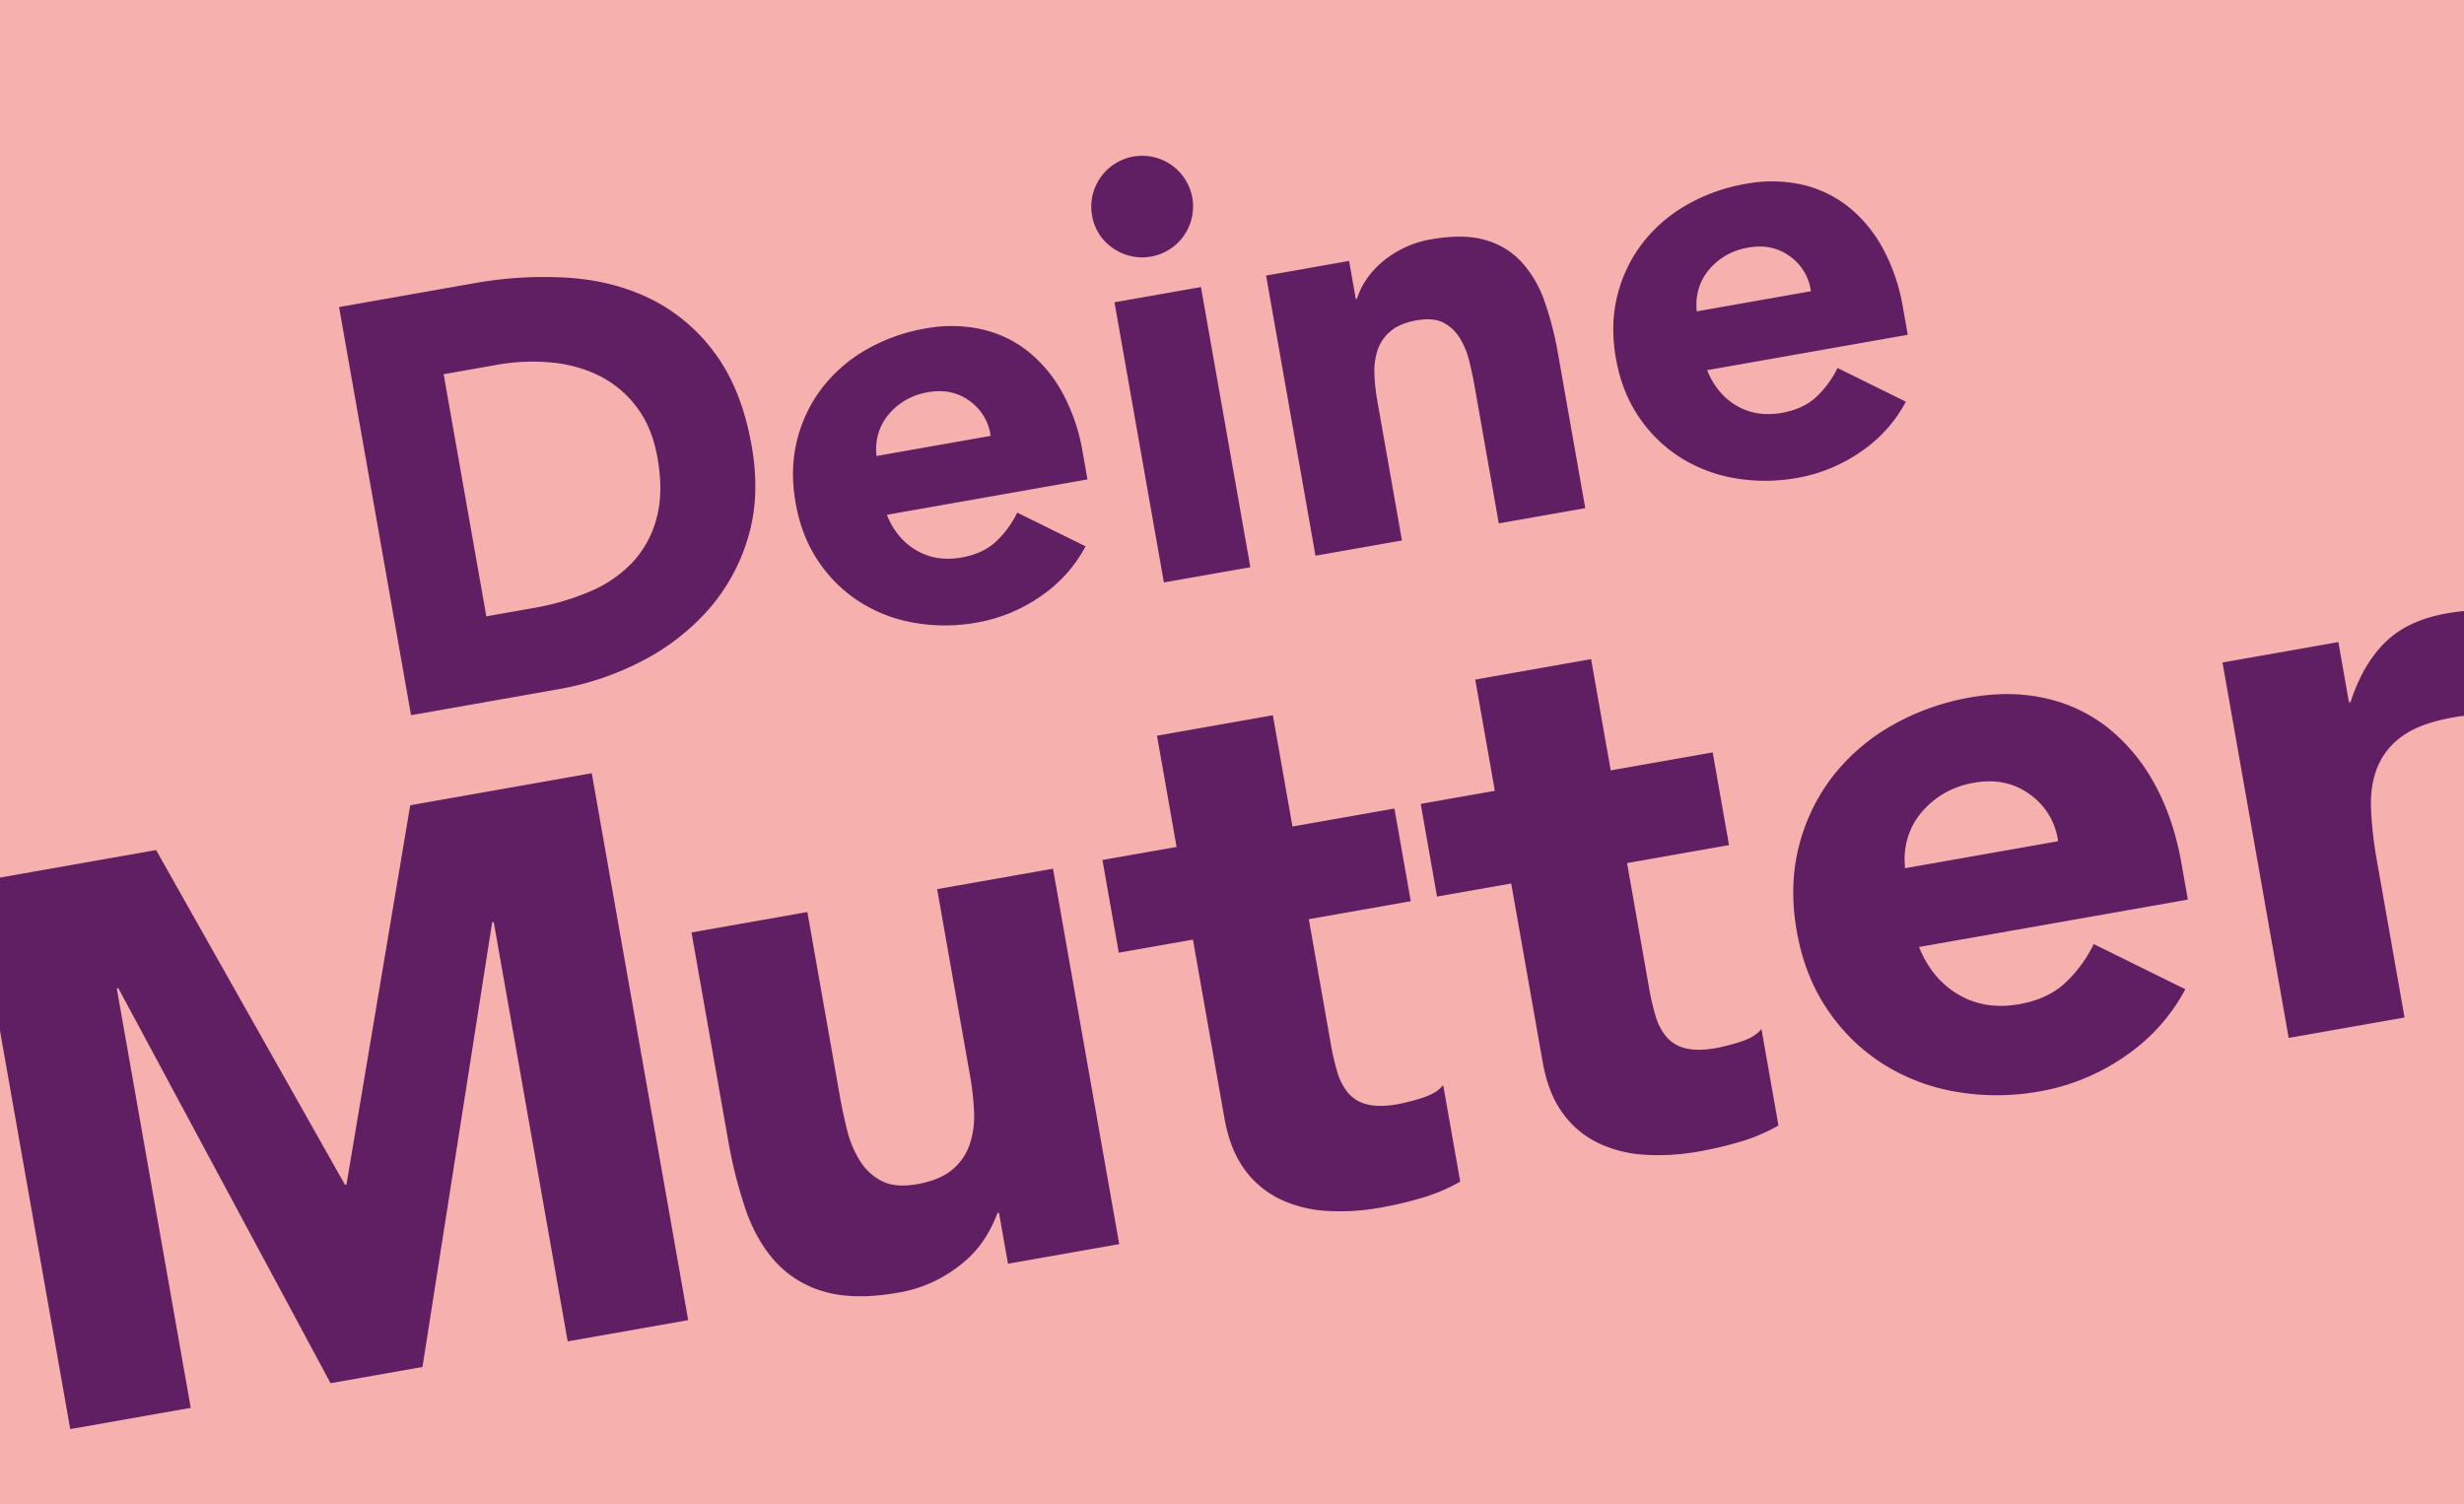
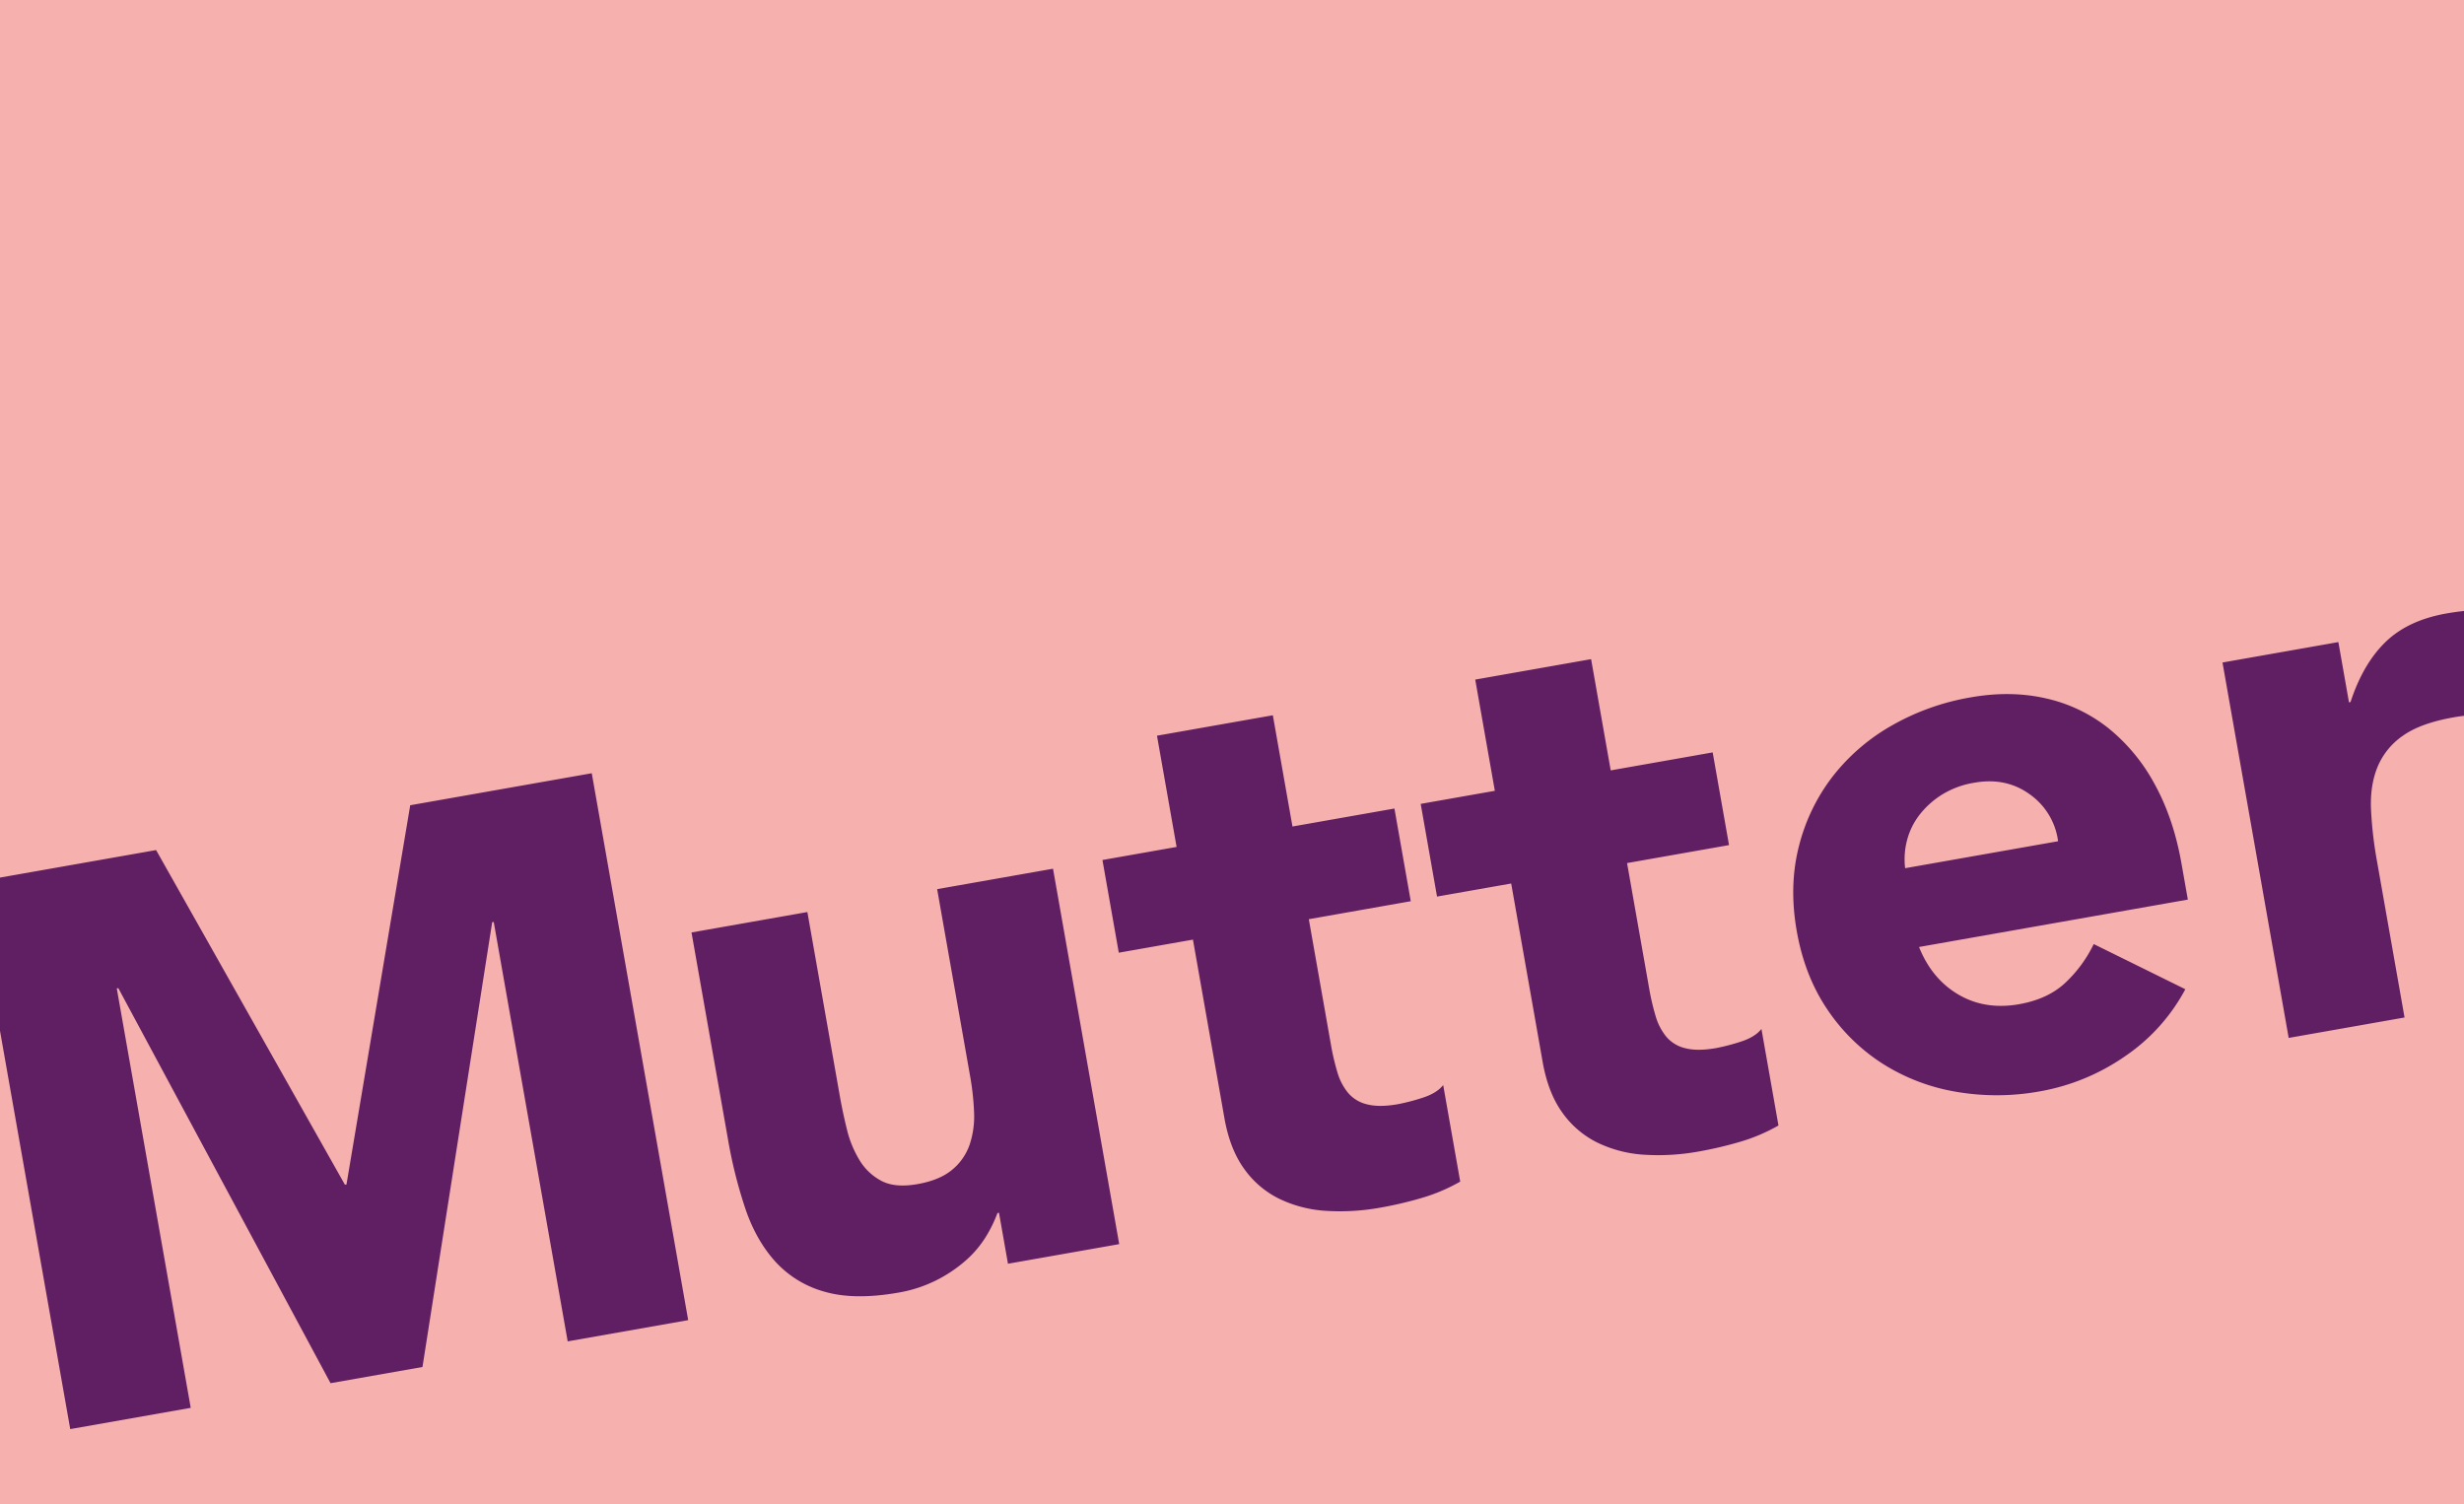
<svg xmlns="http://www.w3.org/2000/svg" id="Ebene_1" data-name="Ebene 1" viewBox="0 0 1440 879">
  <defs>
    <style>.cls-1{fill:none;}.cls-2{fill:#f6b1ae;}.cls-3{clip-path:url(#clip-path);}.cls-4{fill:#601f63;}</style>
    <clipPath id="clip-path">
      <rect class="cls-1" width="1440" height="879.158" />
    </clipPath>
  </defs>
  <title>201126_Rosi_Slider_1140x978</title>
  <rect class="cls-2" width="1440" height="879.158" />
  <g class="cls-3">
    <path class="cls-4" d="M1337.542,606.589l67.715-11.94L1389.1,503.008a229.358,229.358,0,0,1-3.447-30.113q-.59-13.86,3.8-24.641a41.391,41.391,0,0,1,14.714-18.188q10.323-7.405,29.742-10.83a94.01,94.01,0,0,1,14.871-1.458,104.61,104.61,0,0,1,14.817.878L1452.69,356.81a59.353,59.353,0,0,0-11.153.1q-5.951.591-11.817,1.618-22.578,3.983-35.678,16.765T1373.683,410.3l-.9.16-6.208-35.212-67.715,11.94ZM1113.39,507.4a43.658,43.658,0,0,1,1.091-16.251,41.222,41.222,0,0,1,7.171-14.763,50.672,50.672,0,0,1,13.04-11.842,51.665,51.665,0,0,1,19.226-7.114q18.506-3.262,32.4,6.856a39.832,39.832,0,0,1,16.459,27.353Zm110.22,44.334a77,77,0,0,1-16.706,22.728q-10.2,9.479-26.9,12.424-19.87,3.5-35.436-5.621t-23.058-27.819l157.1-27.7-3.741-21.217q-4.616-26.176-15.581-46.127a107.7,107.7,0,0,0-26.948-32.719,90.269,90.269,0,0,0-36.6-17.517q-20.627-4.741-44.093-.6a140.409,140.409,0,0,0-46.194,16.524,116.417,116.417,0,0,0-34.724,30.094,110.8,110.8,0,0,0-19.549,40.918q-5.737,22.9-1.122,49.072t17.838,45.729a110.654,110.654,0,0,0,32.365,31.763,116.3,116.3,0,0,0,42.923,16.4,140.4,140.4,0,0,0,49.059-.272,125.038,125.038,0,0,0,49.473-20.36,109.687,109.687,0,0,0,35.429-39.3Zm-222.694-112.01-59.589,10.507-11.462-65.006-67.715,11.94,11.462,65.006-43.337,7.642,9.552,54.171,43.337-7.641,18.388,104.281q3.184,18.062,11.507,29.623a54.69,54.69,0,0,0,20.55,17.555,73.064,73.064,0,0,0,27.311,7.054,132.193,132.193,0,0,0,32.237-1.961,219.849,219.849,0,0,0,23.687-5.573,104.009,104.009,0,0,0,22.519-9.556l-9.95-56.429q-3.8,4.86-12.4,7.54a118.231,118.231,0,0,1-14.021,3.635q-10.834,1.911-17.9.131a20.8,20.8,0,0,1-11.179-6.64,33.637,33.637,0,0,1-6.331-12.15,138.744,138.744,0,0,1-3.809-16.318l-12.895-73.132,59.589-10.507ZM814.927,472.523,755.338,483.03l-11.463-65.006-67.715,11.94,11.463,65.006-43.338,7.641,9.552,54.172,43.338-7.641,18.387,104.281q3.184,18.06,11.507,29.623A54.7,54.7,0,0,0,747.62,700.6a73.065,73.065,0,0,0,27.31,7.054,132.193,132.193,0,0,0,32.237-1.961,219.74,219.74,0,0,0,23.687-5.573,104.018,104.018,0,0,0,22.52-9.556l-9.95-56.429q-3.8,4.858-12.4,7.54A118.334,118.334,0,0,1,817,645.311q-10.834,1.911-17.9.131a20.8,20.8,0,0,1-11.178-6.64,33.638,33.638,0,0,1-6.332-12.15,138.727,138.727,0,0,1-3.808-16.318L764.89,537.2l59.589-10.507ZM615.4,507.7l-67.715,11.94,19.263,109.247a155.78,155.78,0,0,1,2.307,21,52.466,52.466,0,0,1-2.5,18.826,32.825,32.825,0,0,1-10.186,14.829q-7.29,6.174-20.382,8.482t-21.043-1.875a32.791,32.791,0,0,1-12.851-12.164,62.859,62.859,0,0,1-7.366-18.018q-2.469-10.038-4.14-19.518L471.842,533.018l-67.715,11.94L425.46,665.942A272.641,272.641,0,0,0,435.638,706.5q6.275,18.444,17.548,30.885a60.608,60.608,0,0,0,28.689,17.516q17.41,5.07,43.151.538a78.589,78.589,0,0,0,22.014-7.14,81.22,81.22,0,0,0,17.076-11.39A61.578,61.578,0,0,0,575.9,723.2a76.275,76.275,0,0,0,7.026-14.272l.9-.16,5.254,29.795L654.083,727.1ZM41.044,835.2l70.424-12.418L68.245,577.651l.9-.159,124.029,230.88L246.9,798.9l40.743-259.934.9-.16,43.223,245.129,70.424-12.418L345.834,451.9,239.747,470.608l-37.26,221.617-.9.159L91.226,496.8-15.313,515.582Z" />
-     <path class="cls-4" d="M991.624,181.968a32.585,32.585,0,0,1,.814-12.128,30.792,30.792,0,0,1,5.352-11.017,37.82,37.82,0,0,1,9.731-8.837,38.583,38.583,0,0,1,14.348-5.309q13.81-2.434,24.176,5.117a29.724,29.724,0,0,1,12.283,20.412Zm82.254,33.085a57.459,57.459,0,0,1-12.467,16.962q-7.611,7.073-20.075,9.271-14.829,2.615-26.445-4.195t-17.208-20.76l117.238-20.672-2.792-15.834A111.108,111.108,0,0,0,1100.5,145.4a80.373,80.373,0,0,0-20.11-24.417,67.358,67.358,0,0,0-27.315-13.073,82.118,82.118,0,0,0-32.906-.45A104.769,104.769,0,0,0,985.7,119.793a86.892,86.892,0,0,0-25.913,22.458,82.682,82.682,0,0,0-14.589,30.536q-4.282,17.086-.837,36.621t13.312,34.126a82.59,82.59,0,0,0,24.153,23.7,86.8,86.8,0,0,0,32.031,12.241,104.8,104.8,0,0,0,36.612-.2,93.324,93.324,0,0,0,36.92-15.194,81.865,81.865,0,0,0,26.44-29.325ZM768.79,324.775l50.533-8.911-14.375-81.527a116.431,116.431,0,0,1-1.722-15.676,39.1,39.1,0,0,1,1.865-14.049,24.489,24.489,0,0,1,7.6-11.067q5.441-4.606,15.21-6.329t15.7,1.4a24.541,24.541,0,0,1,9.59,9.077,46.955,46.955,0,0,1,5.5,13.447q1.84,7.491,3.089,14.565l14.138,80.18,50.533-8.91-15.92-90.287a190.078,190.078,0,0,0-7.763-30.241,67.174,67.174,0,0,0-13.264-23.019,45.563,45.563,0,0,0-21.242-13.1q-12.836-3.812-32.034-.431a58.6,58.6,0,0,0-16.428,5.328,60.74,60.74,0,0,0-12.744,8.5,49.84,49.84,0,0,0-8.958,10.264,41.571,41.571,0,0,0-5.075,10.621l-.673.118-3.921-22.234-48.512,8.554ZM650.432,145.041a29.762,29.762,0,0,0,46.375-29.54,29.762,29.762,0,0,0-58.619,10.336,28.672,28.672,0,0,0,12.244,19.2M680.189,340.4l50.534-8.91-28.87-163.729-50.533,8.91ZM512.237,266.5a32.6,32.6,0,0,1,.815-12.128,30.757,30.757,0,0,1,5.352-11.017,37.8,37.8,0,0,1,9.731-8.837,38.552,38.552,0,0,1,14.348-5.309q13.809-2.435,24.175,5.116a29.731,29.731,0,0,1,12.284,20.413Zm82.255,33.085a57.478,57.478,0,0,1-12.467,16.962q-7.611,7.072-20.076,9.271-14.828,2.614-26.445-4.2T518.3,300.86l117.237-20.673-2.792-15.833a111.108,111.108,0,0,0-11.627-34.423A80.361,80.361,0,0,0,601,205.514a67.356,67.356,0,0,0-27.316-13.073,82.131,82.131,0,0,0-32.9-.451,104.791,104.791,0,0,0-34.473,12.331A86.883,86.883,0,0,0,480.4,226.78a82.7,82.7,0,0,0-14.59,30.535q-4.281,17.086-.837,36.621t13.312,34.126a82.577,82.577,0,0,0,24.153,23.7,86.792,86.792,0,0,0,32.032,12.242,104.79,104.79,0,0,0,36.611-.2A93.331,93.331,0,0,0,608,348.61a81.851,81.851,0,0,0,26.439-29.324ZM259.27,218.7l30.994-5.465a117.825,117.825,0,0,1,32.241-1.343,78.773,78.773,0,0,1,28.337,8.029A61.951,61.951,0,0,1,372.3,238.2q8.856,11.815,11.945,29.331,3.564,20.212-.54,35.352a59.909,59.909,0,0,1-14.043,25.75,73.464,73.464,0,0,1-24.952,17.078,148.891,148.891,0,0,1-33.2,9.676L284.219,360.2ZM240.218,417.976l85.907-15.148a168.644,168.644,0,0,0,49.5-16.718A132.284,132.284,0,0,0,414.4,355.826a111.468,111.468,0,0,0,22.943-42.256q7.055-23.991,1.95-52.97-5.762-32.673-21.088-53.6a103.141,103.141,0,0,0-37.052-31.851q-21.727-10.929-48.628-12.788a228.66,228.66,0,0,0-55.537,3.192l-78.832,13.9Z" />
  </g>
</svg>